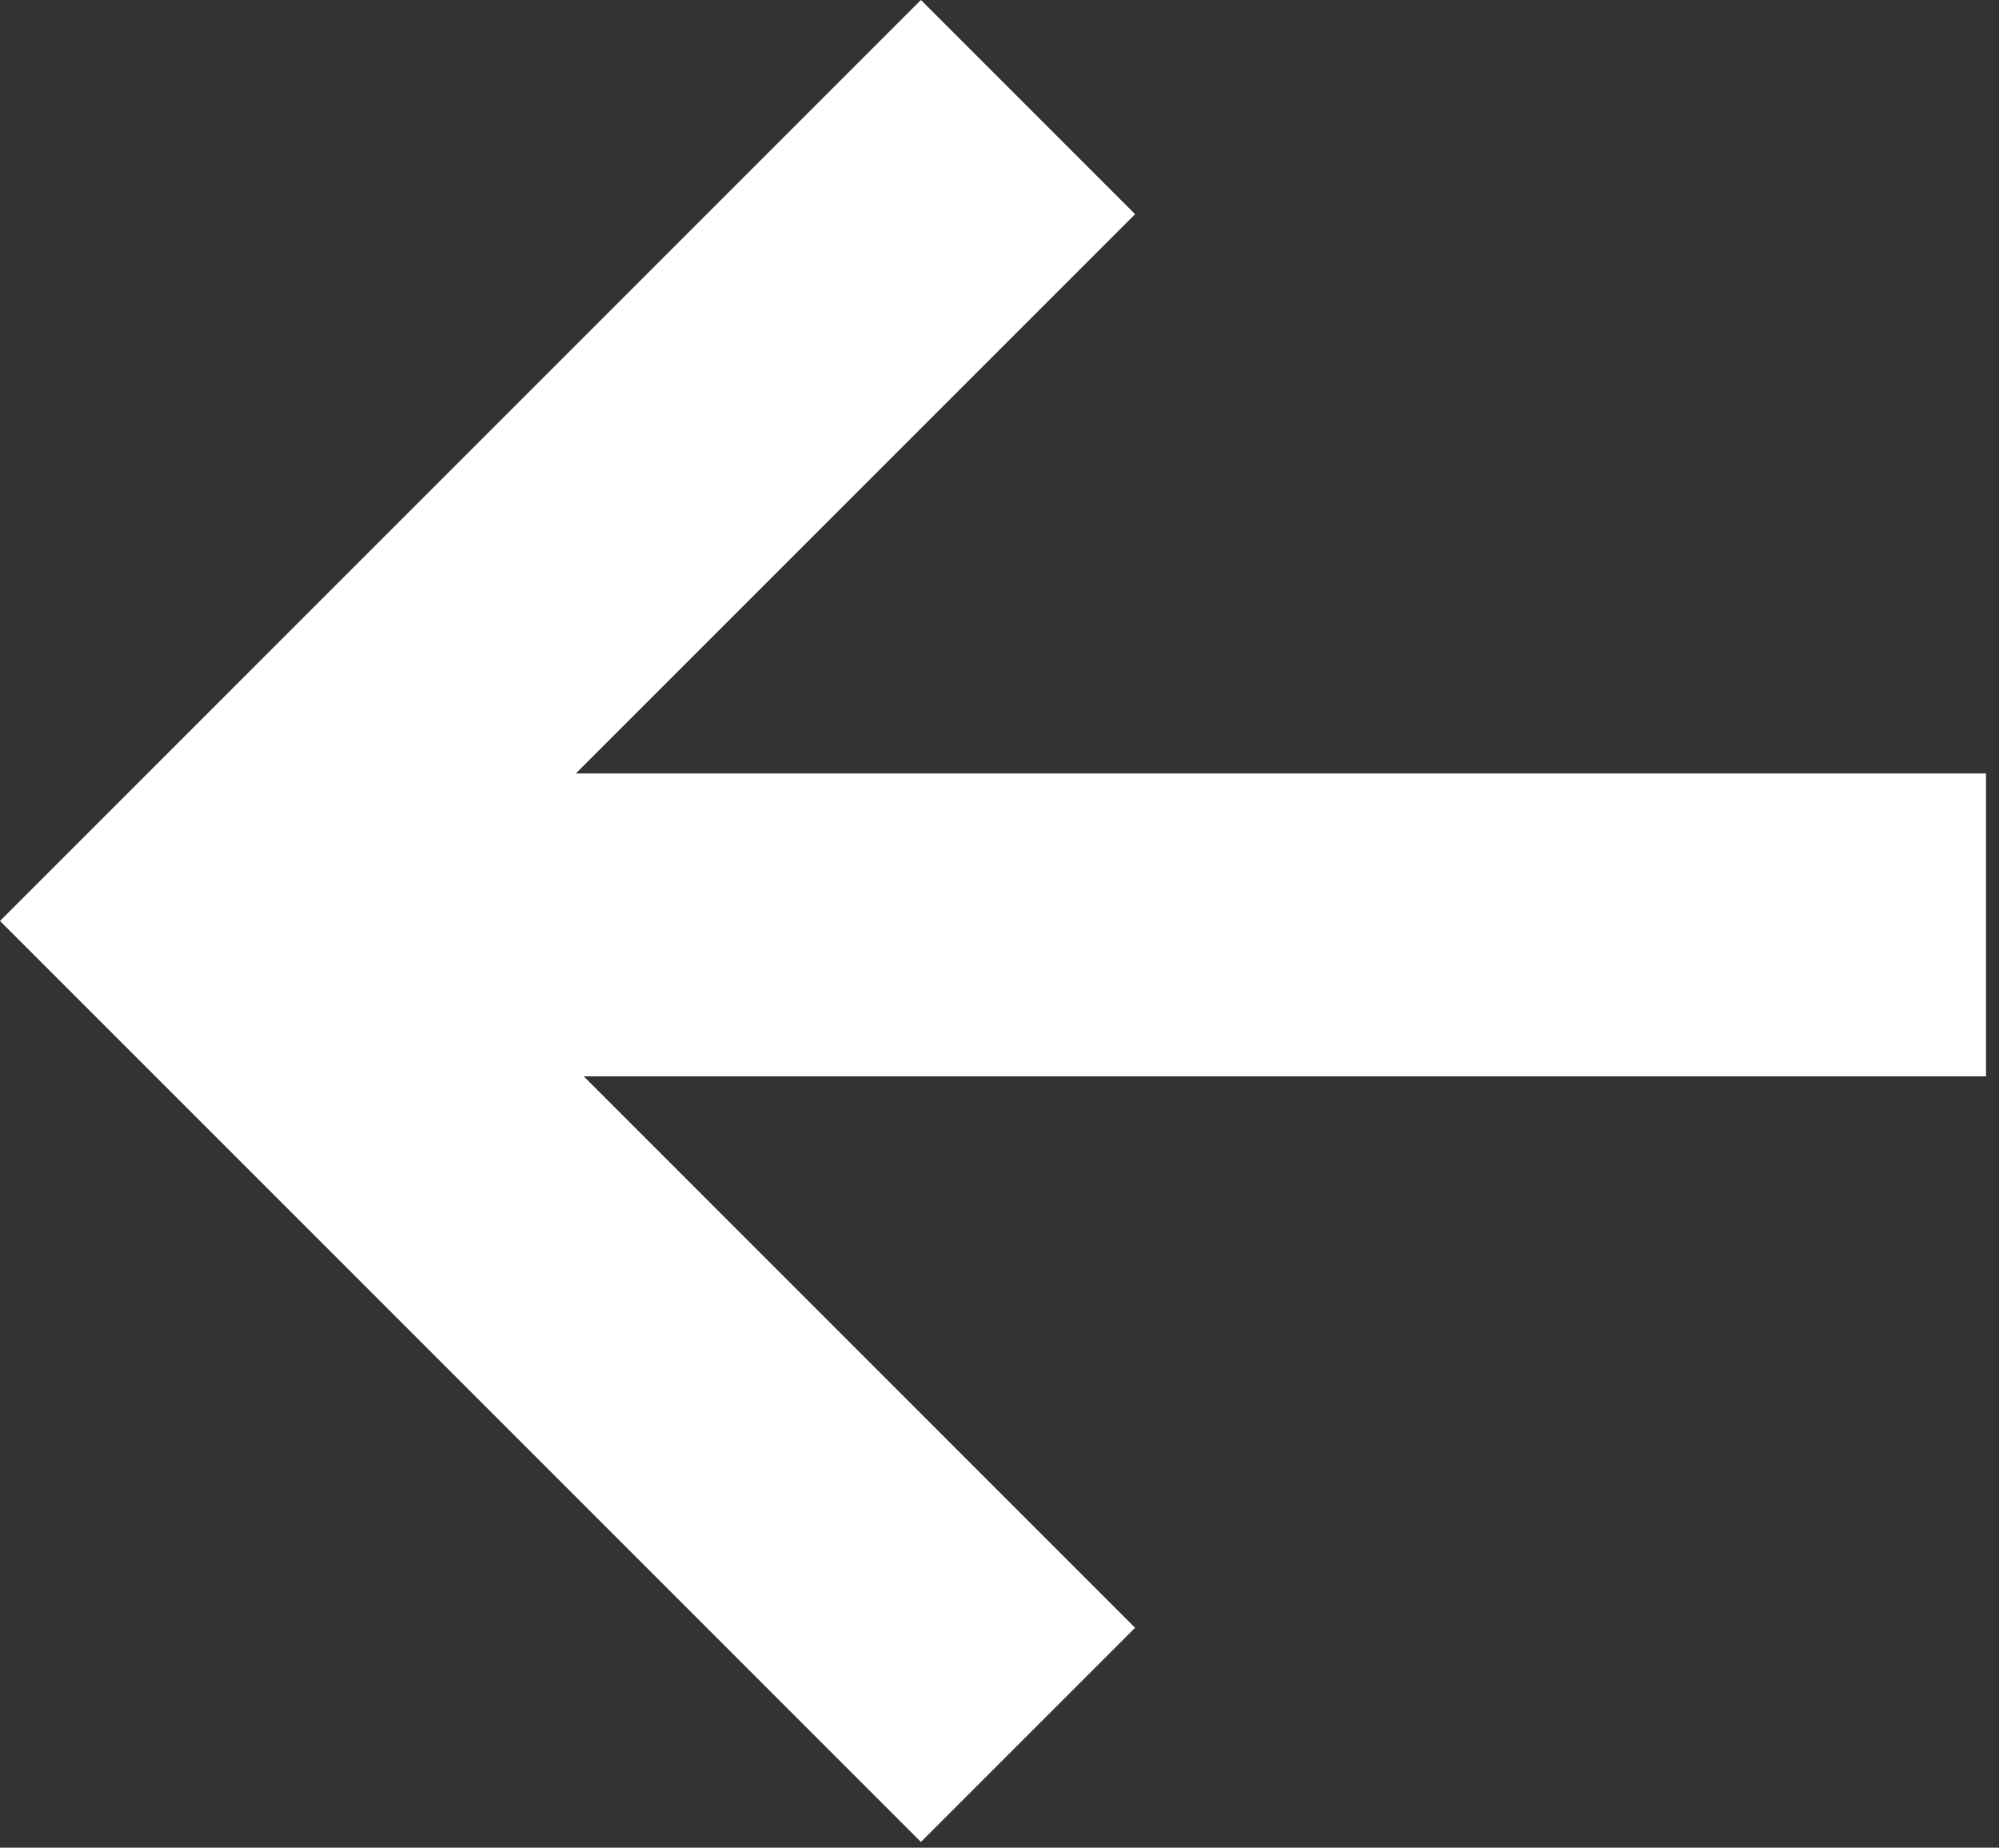
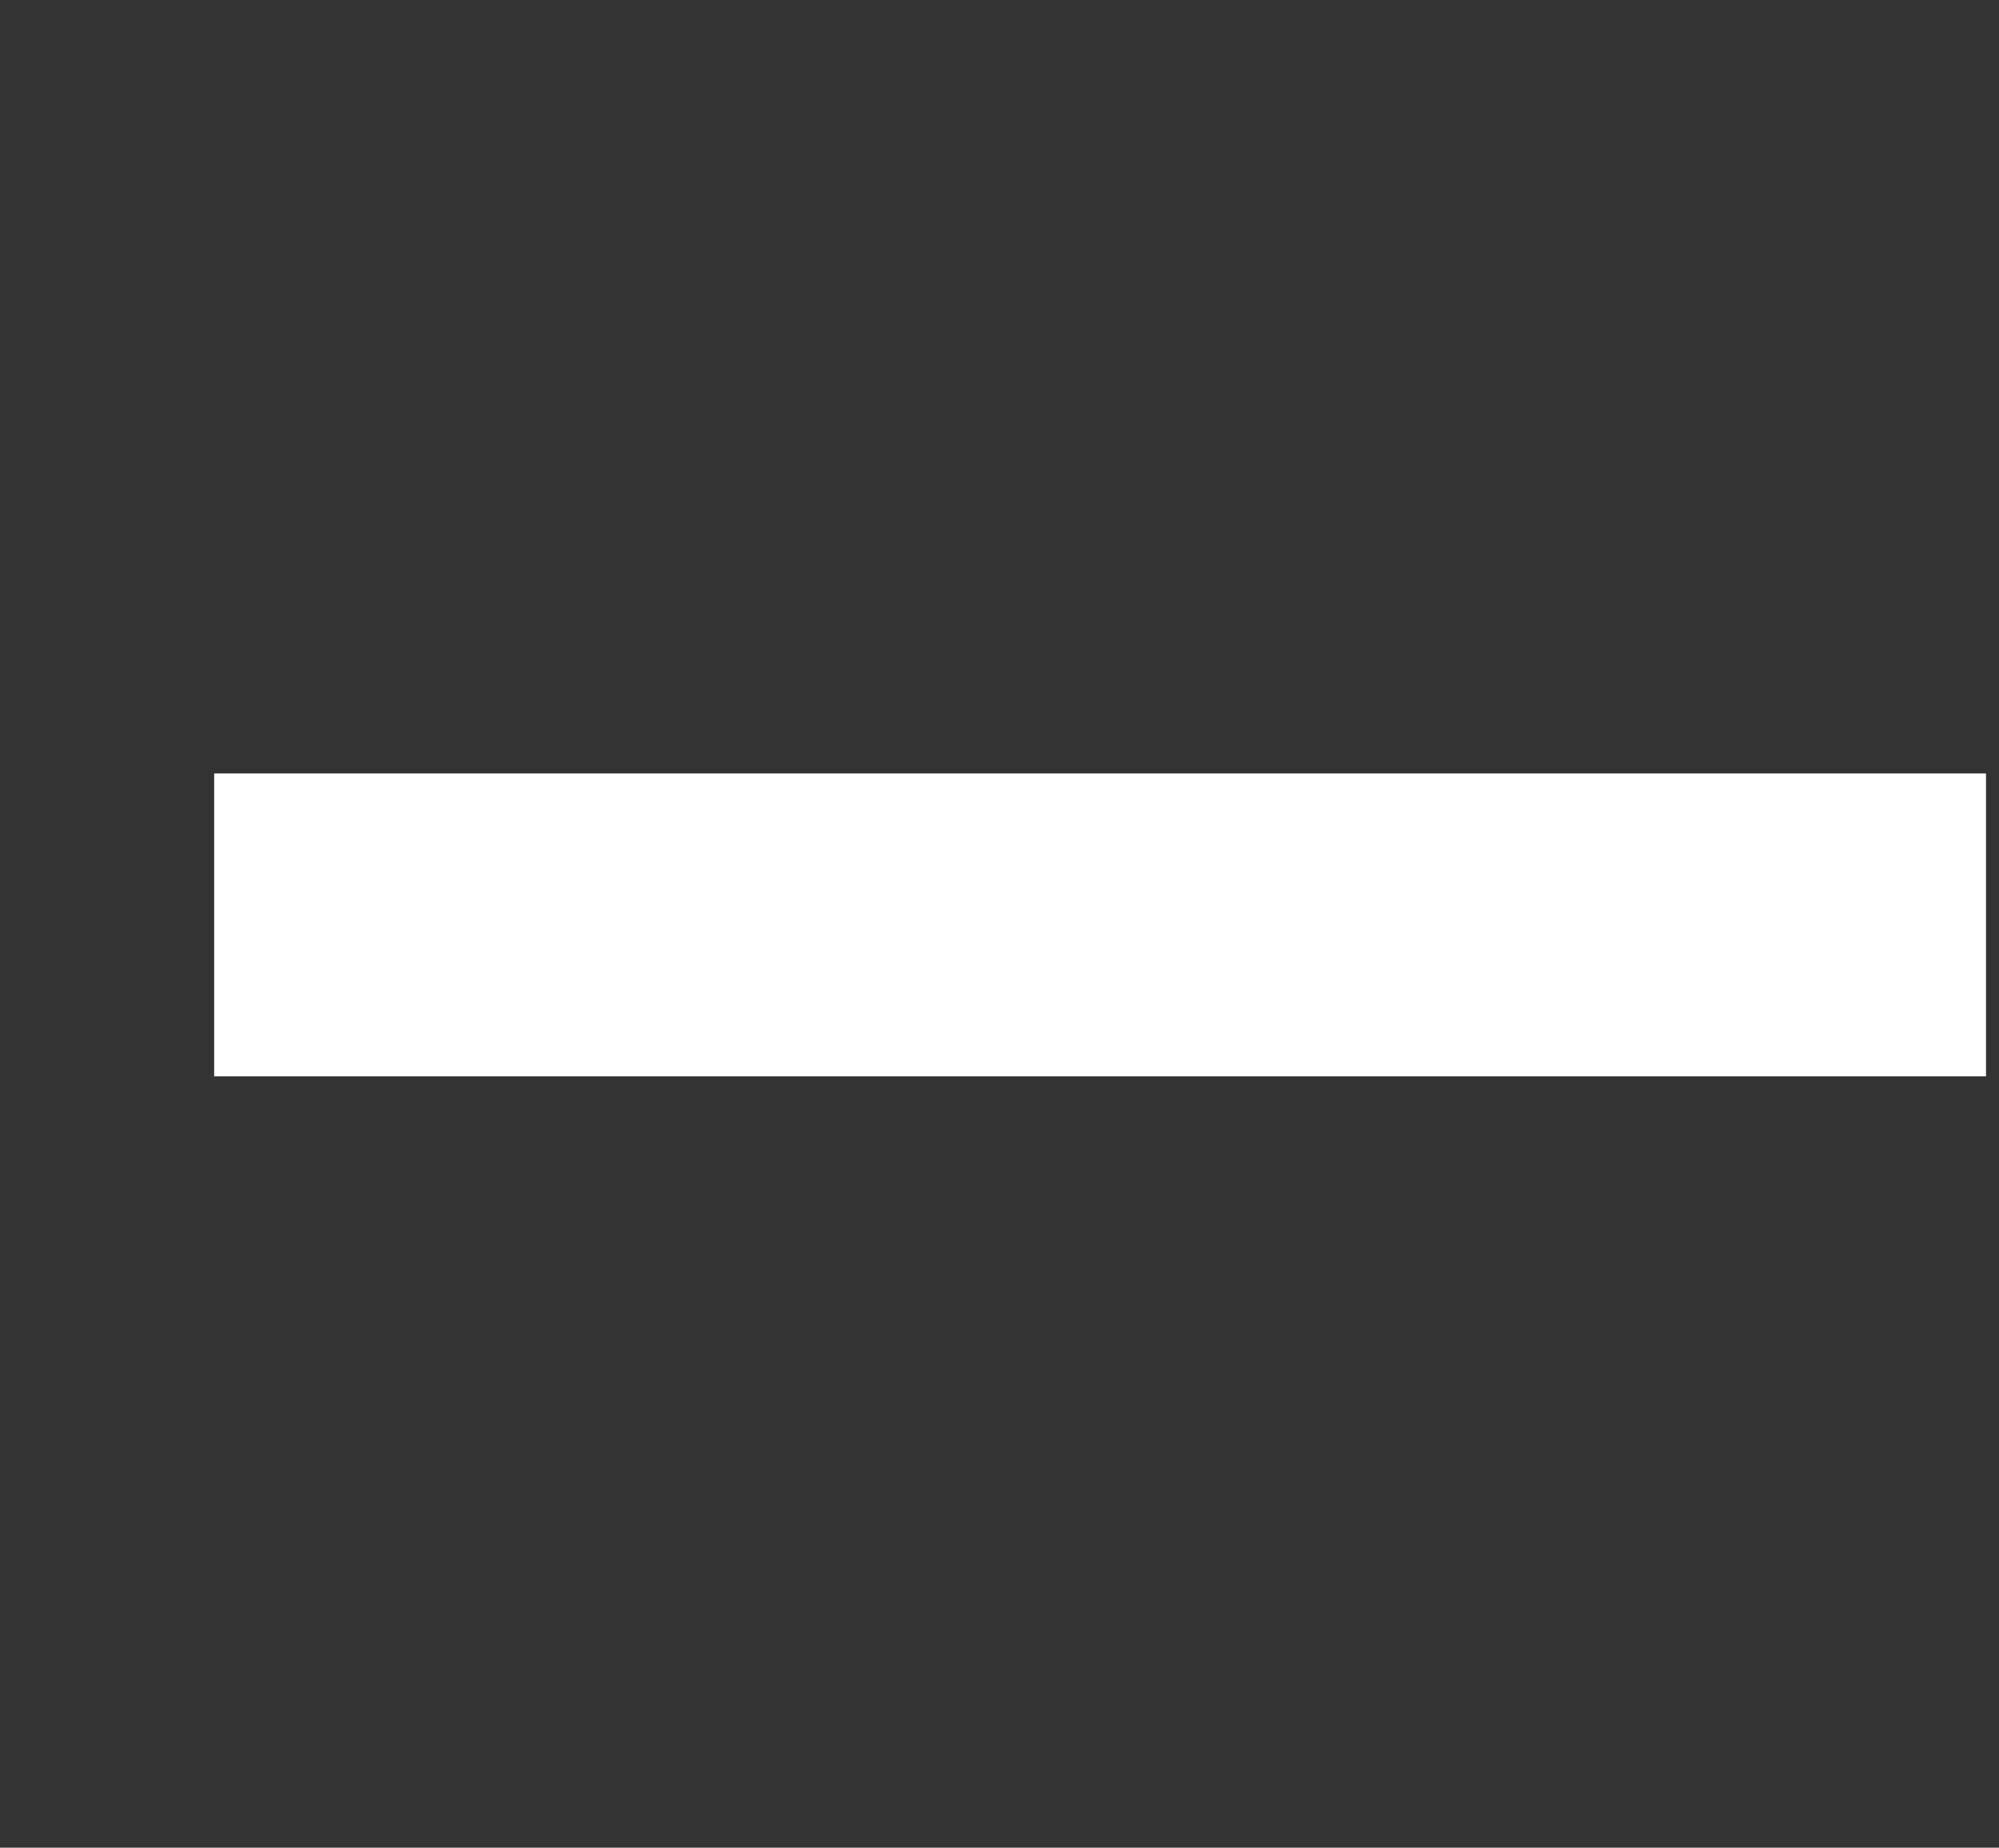
<svg xmlns="http://www.w3.org/2000/svg" width="66" height="61" viewBox="0 0 66 61" fill="none">
  <rect x="0" y="0" width="66" height="61" fill="#333333" stroke="none" />
  <path d="M65.571 30.535L7.071 30.535" stroke="white" stroke-width="10" />
-   <path d="M33.941 3.535L7.071 30.405L33.941 57.275" stroke="white" stroke-width="10" />
</svg>